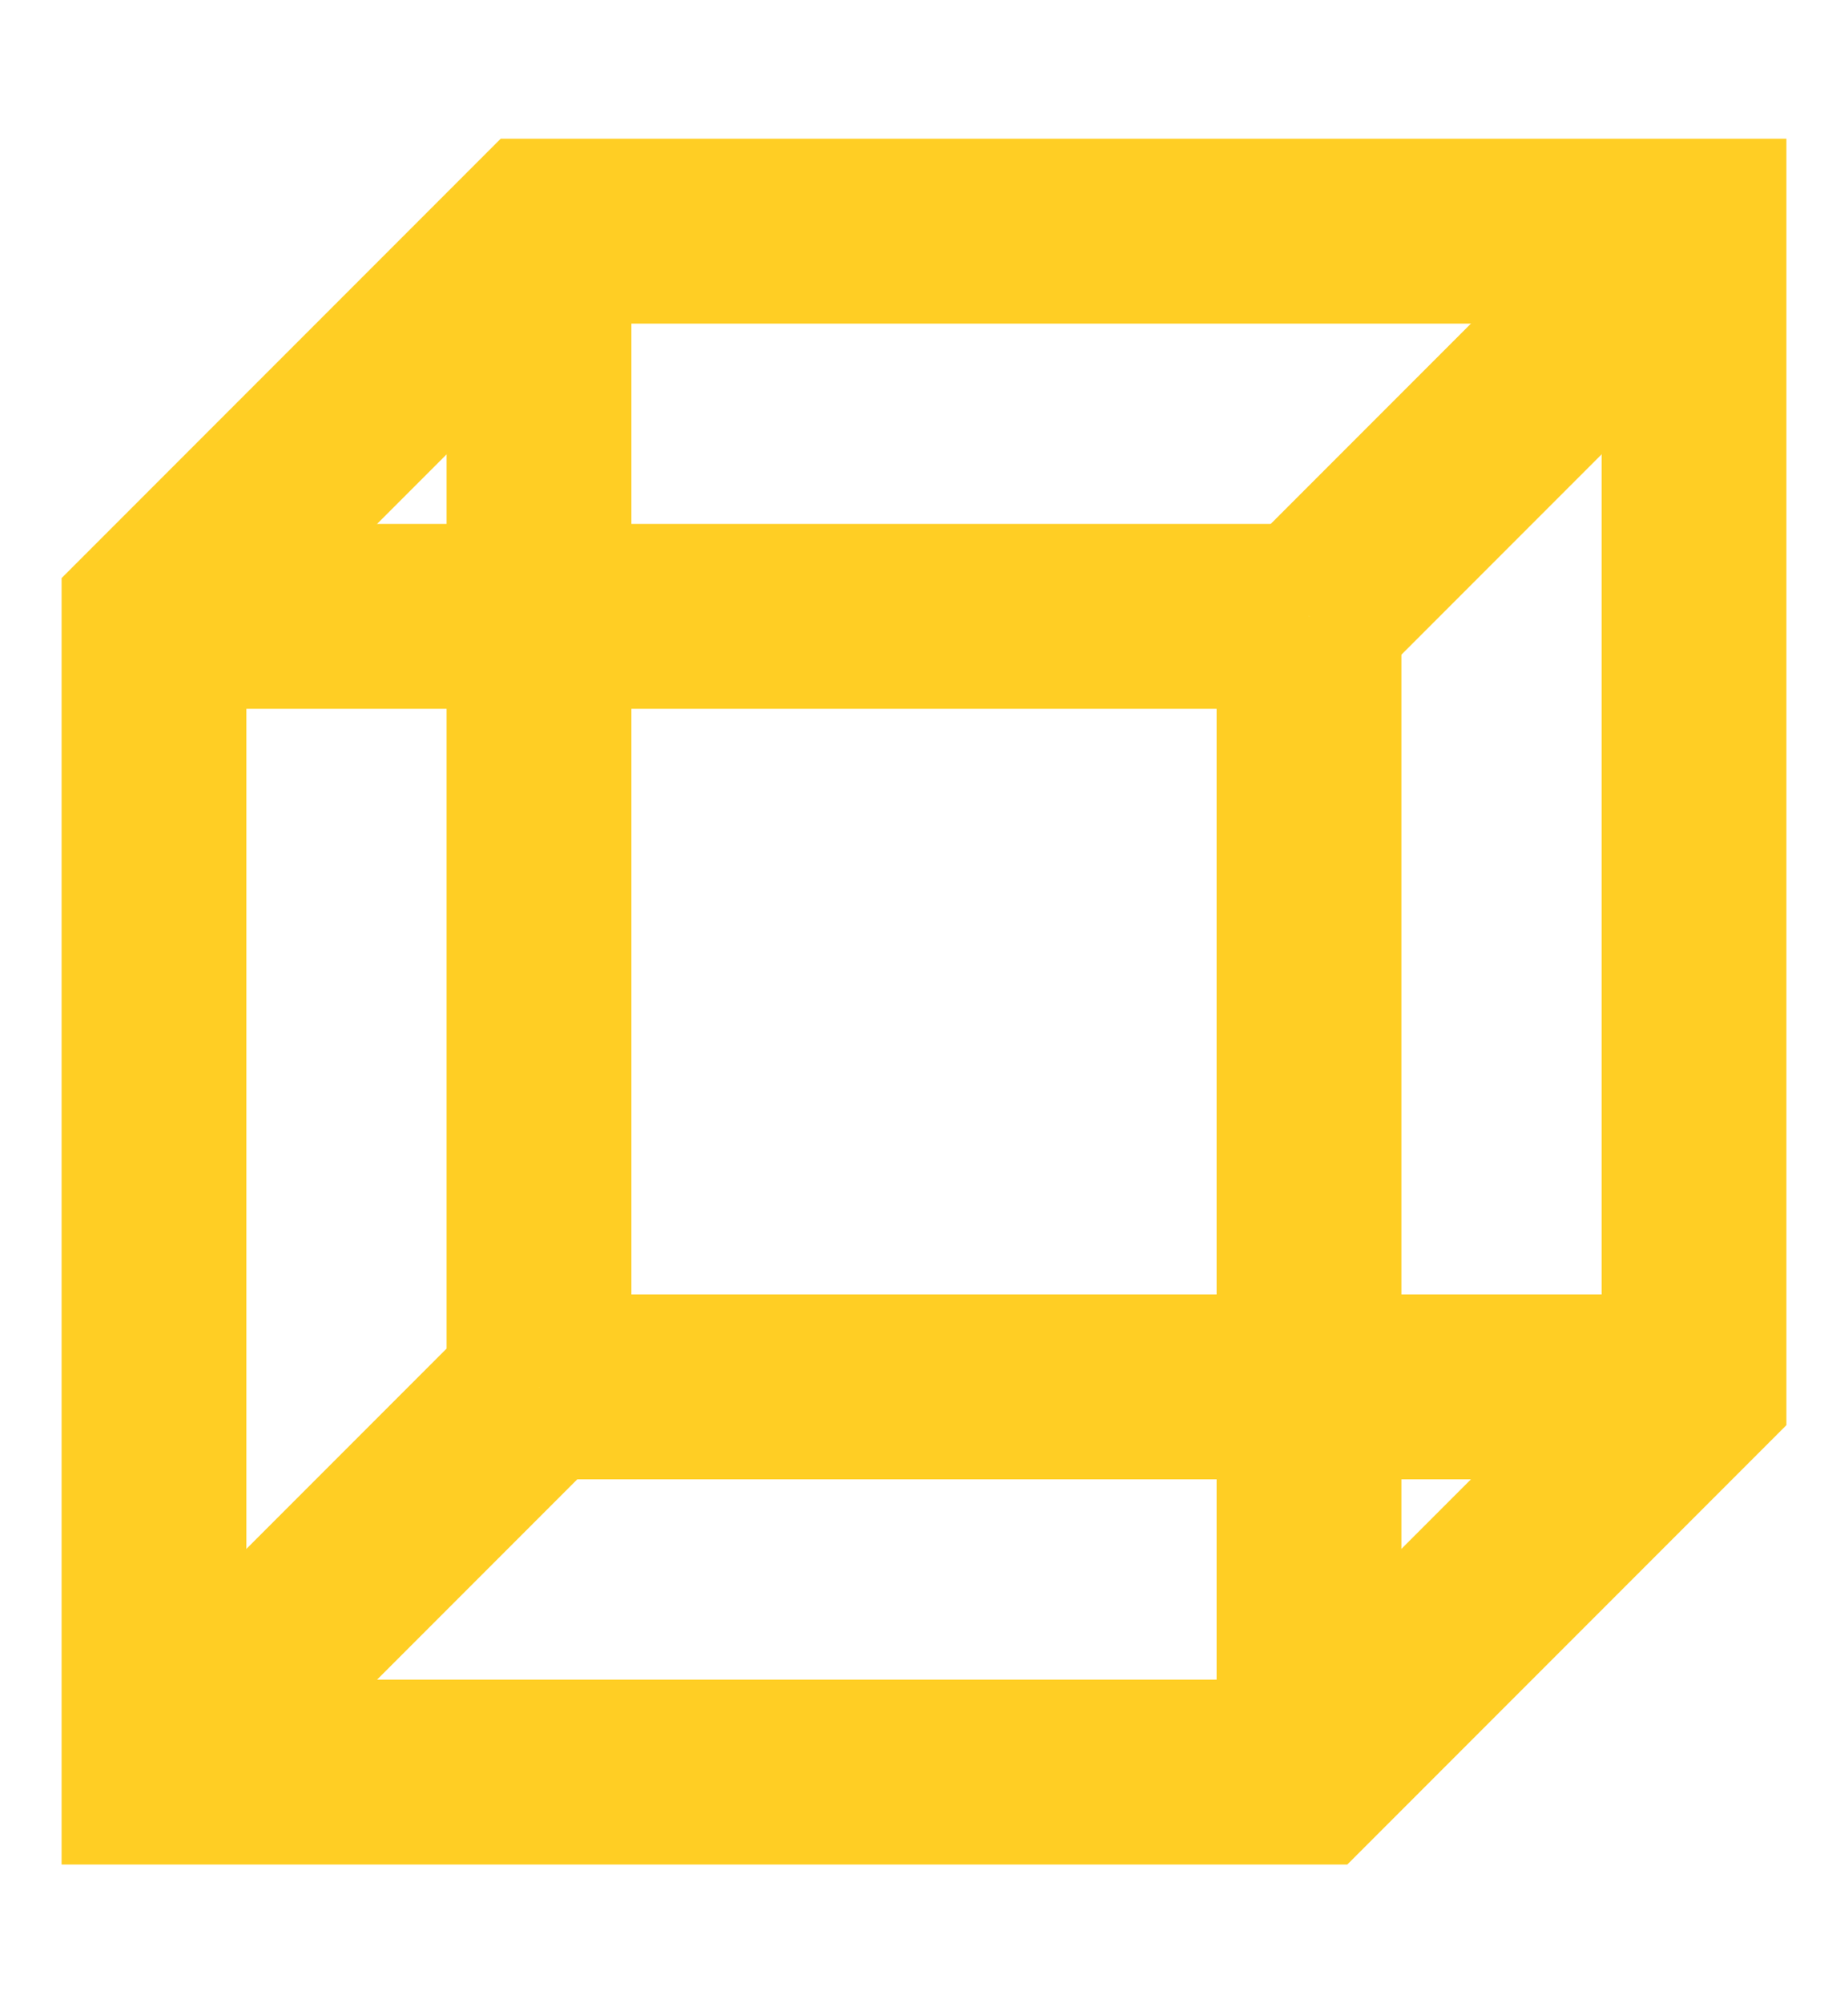
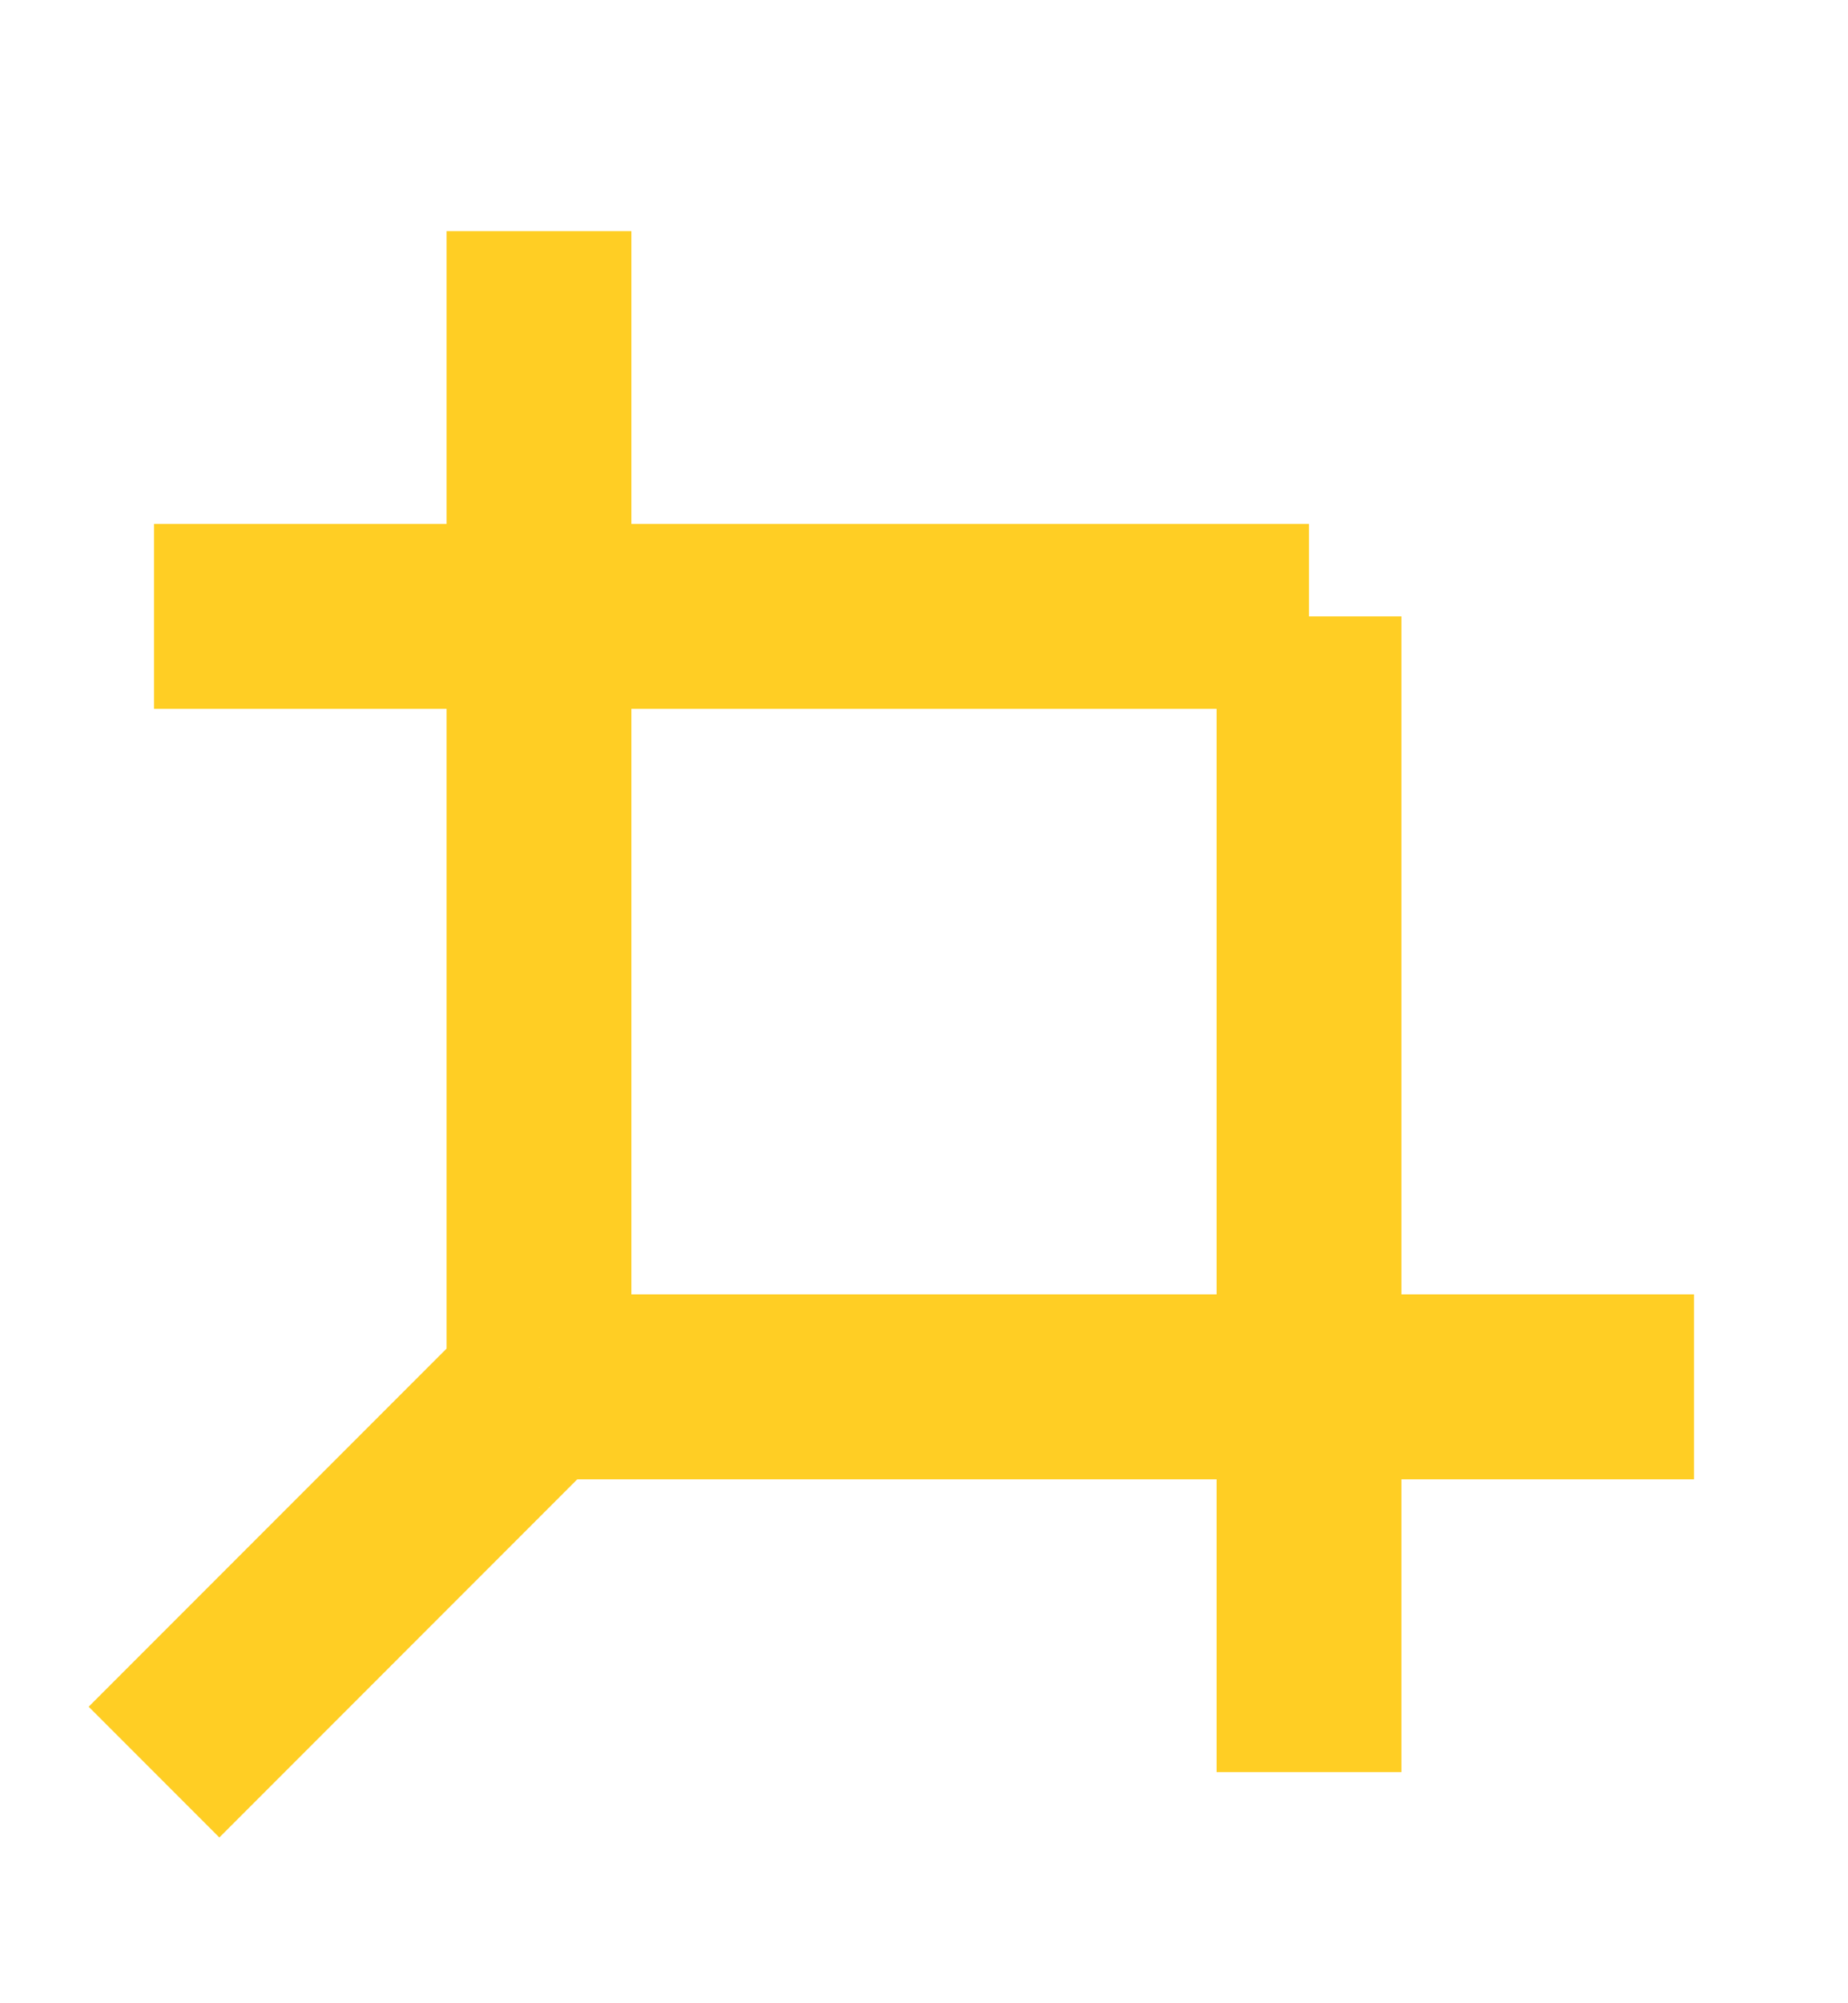
<svg xmlns="http://www.w3.org/2000/svg" width="12" height="13" viewBox="0 0 12 13" fill="none">
  <g clip-path="url(#clip0_2505_116762)">
-     <path d="M1 11.5V4L3.5 1.5H11V9L8.5 11.5H1Z" stroke="#FFCE24" stroke-width="1.2" strokeLinecap="round" strokeLinejoin="round" />
    <path d="M8.5 4V11.5" stroke="#FFCE24" stroke-width="1.2" strokeLinecap="round" strokeLinejoin="round" />
    <path d="M3.5 1.5V9" stroke="#FFCE24" stroke-width="1.2" strokeLinecap="round" strokeLinejoin="round" />
    <path d="M1 4H8.5" stroke="#FFCE24" stroke-width="1.2" strokeLinecap="round" strokeLinejoin="round" />
-     <path d="M11 1.5L8.5 4" stroke="#FFCE24" stroke-width="1.2" strokeLinecap="round" strokeLinejoin="round" />
    <path d="M1 11.5L3.5 9" stroke="#FFCE24" stroke-width="1.2" strokeLinecap="round" strokeLinejoin="round" />
    <path d="M3.5 9H11" stroke="#FFCE24" stroke-width="1.2" strokeLinecap="round" strokeLinejoin="round" />
  </g>
  <defs>
    <clipPath id="clip0_2505_116762">
      <rect width="12" height="12" fill="white" transform="translate(0 0.5)" />
    </clipPath>
  </defs>
</svg>